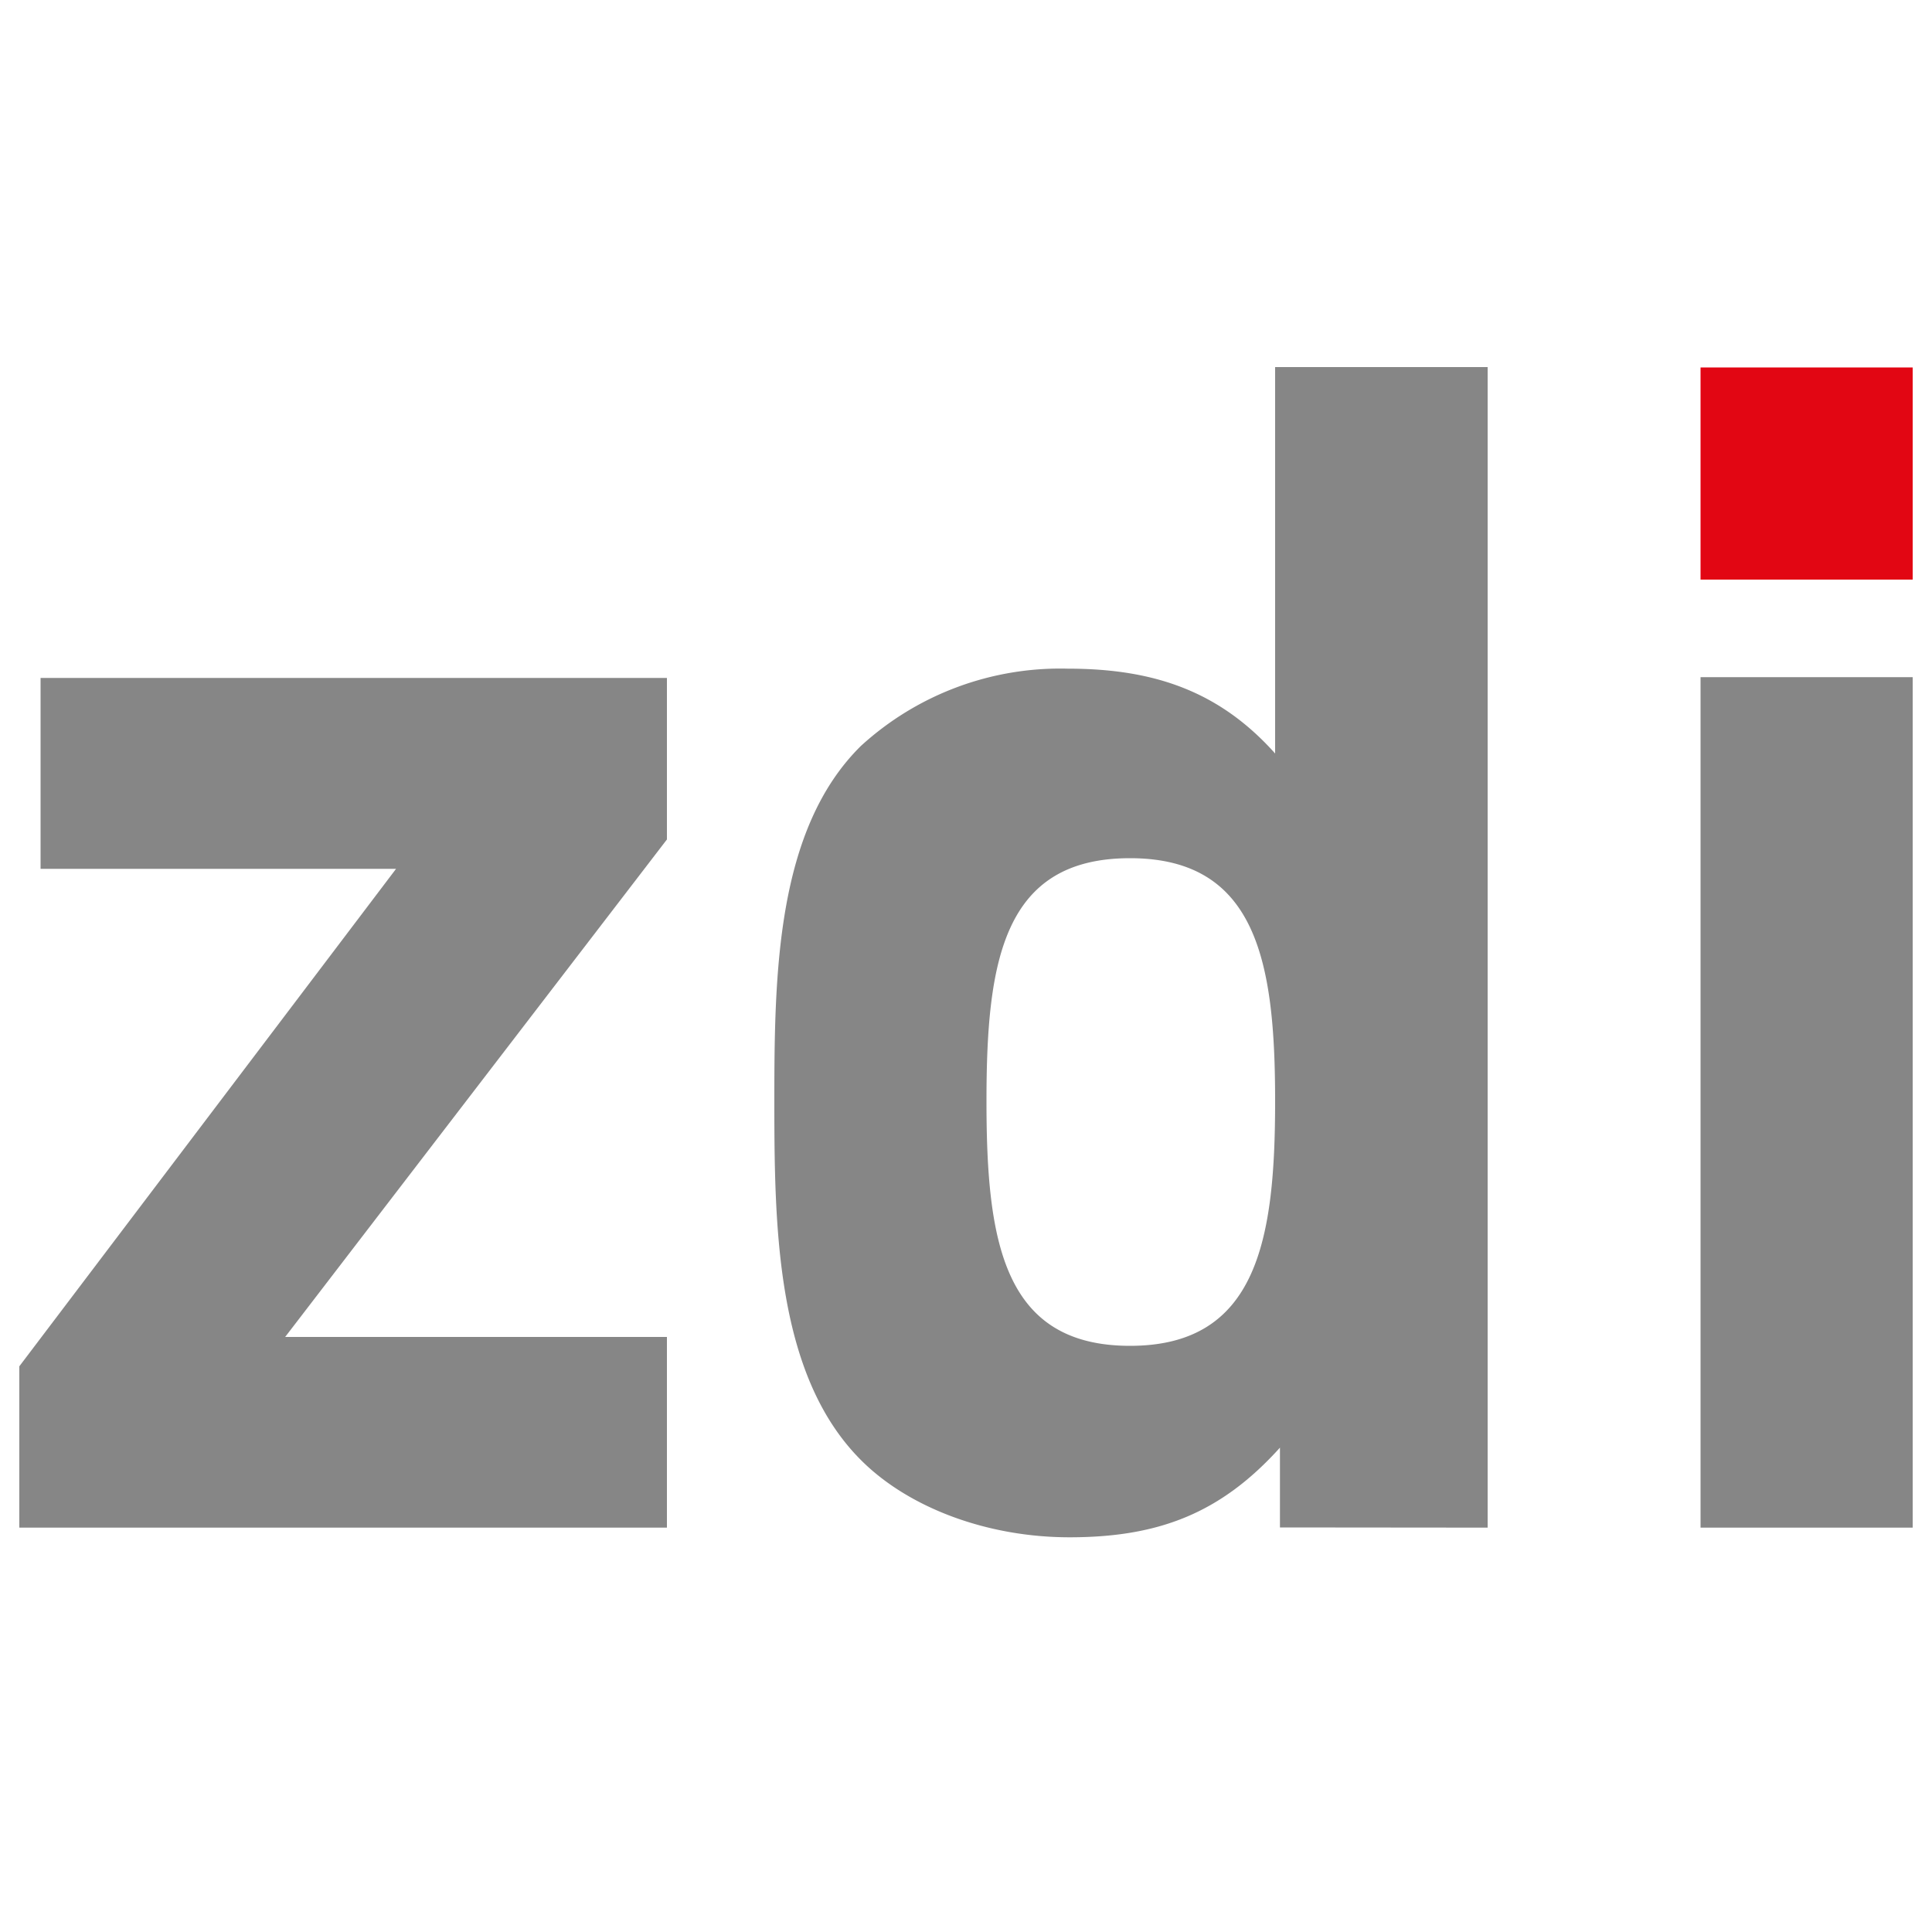
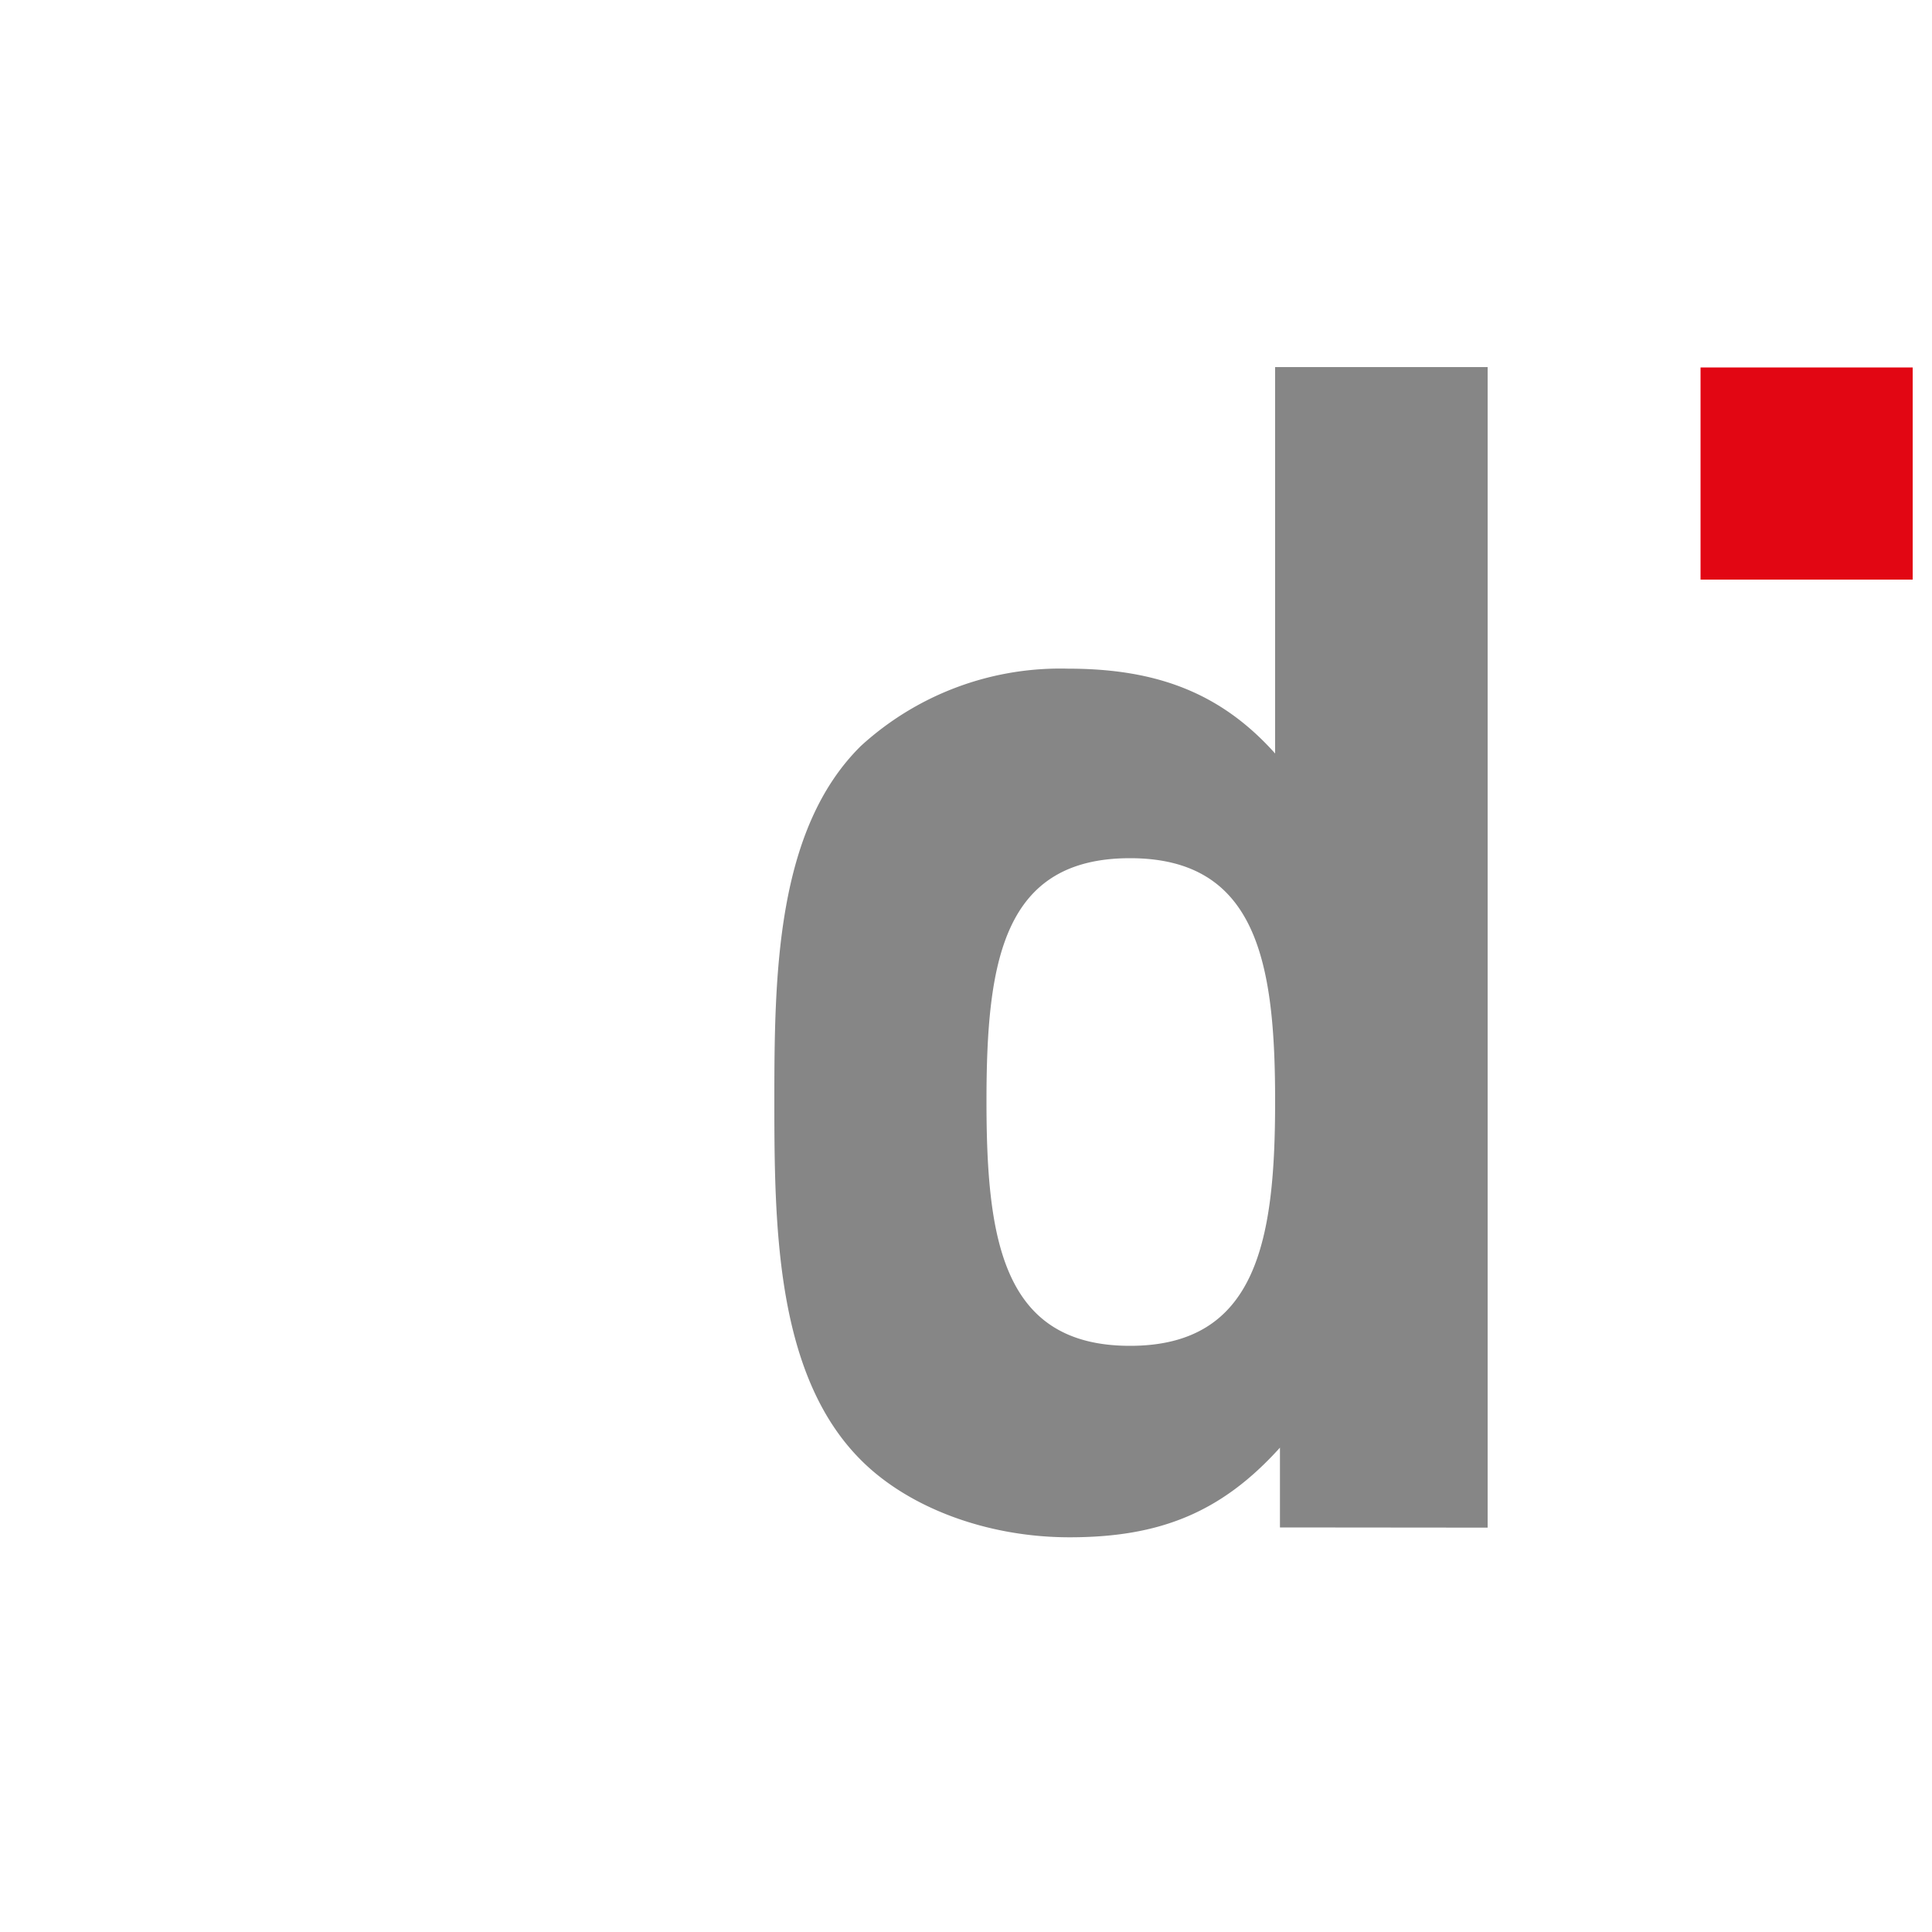
<svg xmlns="http://www.w3.org/2000/svg" id="Ebene_1" data-name="Ebene 1" width="100" height="100" viewBox="0 0 100 100">
  <defs>
    <style>.cls-1{fill:#868686;}.cls-2{fill:#e20613;}</style>
  </defs>
-   <polygon class="cls-1" points="34.52 79.07 34.52 69.2 14.76 69.2 34.52 43.45 34.52 35.09 2.1 35.09 2.1 44.97 20.5 44.97 1 70.72 1 79.07 34.52 79.07 34.52 79.07" />
  <path class="cls-1" d="M77,79.07V19H66V39c-2.87-3.21-6.25-4.39-10.72-4.39a15.29,15.29,0,0,0-10.72,4C40.17,42.94,40.08,50.46,40.08,57s.09,14.18,4.48,18.57c2.44,2.45,6.5,4,10.8,4,4.65,0,7.85-1.27,10.89-4.64v4.13ZM66,57c0,7.18-.93,12.66-7.51,12.66S51.06,64.22,51.06,57s.84-12.58,7.43-12.58S66,49.86,66,57Z" />
  <polygon class="cls-2" points="99 30 99 19.02 88.02 19.02 88.02 30 99 30 99 30" />
-   <polygon class="cls-1" points="99 79.07 99 35.05 88.02 35.05 88.02 79.07 99 79.07 99 79.07" />
</svg>